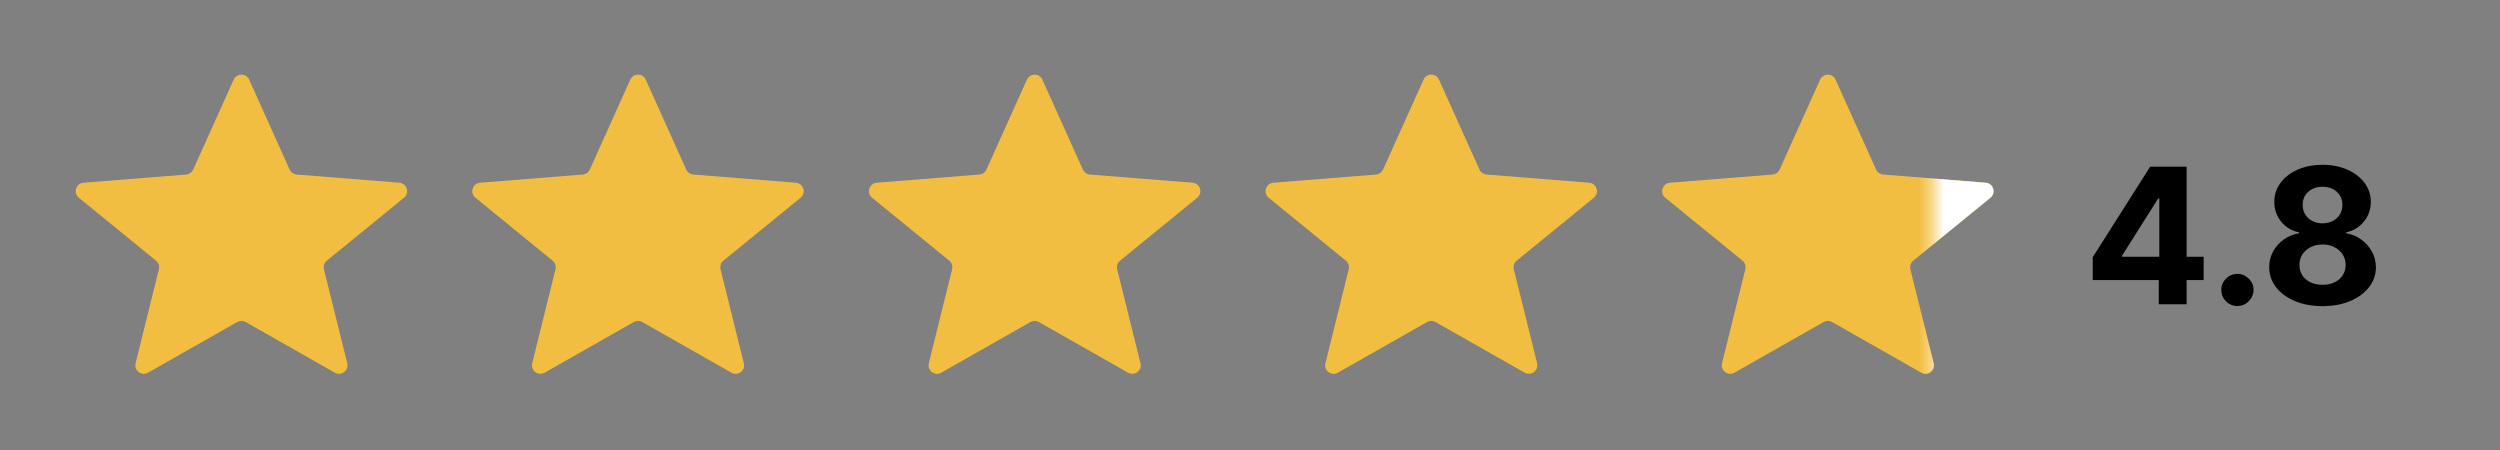
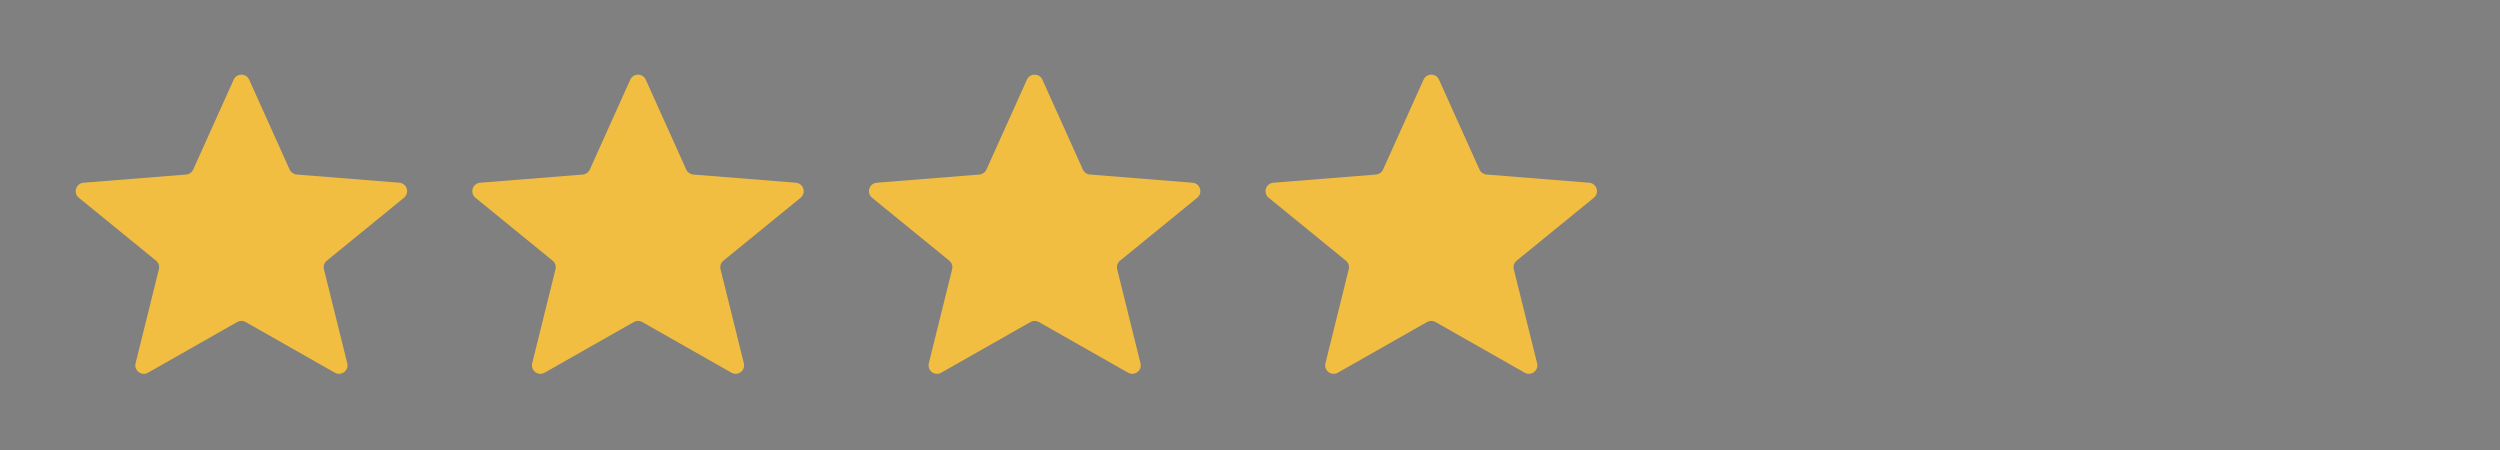
<svg xmlns="http://www.w3.org/2000/svg" fill="none" viewBox="0 0 200 36" height="36" width="200">
  <rect x="0" y="0" width="200" height="36" fill="#808080" stroke="none" />
  <path fill="#F2BE42" d="M18.979 25.76C19.187 25.642 19.441 25.642 19.648 25.76L26.788 29.815C27.305 30.109 27.923 29.641 27.78 29.063L25.915 21.541C25.852 21.287 25.942 21.019 26.145 20.853L32.32 15.819C32.793 15.433 32.555 14.667 31.946 14.618L23.735 13.963C23.489 13.943 23.273 13.791 23.171 13.566L19.931 6.371C19.692 5.839 18.936 5.839 18.696 6.371L15.456 13.566C15.355 13.791 15.139 13.943 14.892 13.963L6.682 14.618C6.073 14.667 5.834 15.433 6.307 15.819L12.483 20.853C12.686 21.019 12.775 21.287 12.712 21.541L10.847 29.063C10.704 29.641 11.322 30.109 11.839 29.815L18.979 25.76Z" />
  <path fill="#F2BE42" d="M50.707 25.76C50.914 25.642 51.168 25.642 51.376 25.76L58.516 29.815C59.033 30.109 59.651 29.641 59.508 29.063L57.643 21.541C57.58 21.287 57.669 21.019 57.872 20.853L64.048 15.819C64.521 15.433 64.282 14.667 63.673 14.618L55.463 13.963C55.216 13.943 55 13.791 54.899 13.566L51.659 6.371C51.419 5.839 50.663 5.839 50.424 6.371L47.184 13.566C47.082 13.791 46.866 13.943 46.62 13.963L38.409 14.618C37.8 14.667 37.562 15.433 38.035 15.819L44.21 20.853C44.413 21.019 44.503 21.287 44.44 21.541L42.575 29.063C42.432 29.641 43.05 30.109 43.567 29.815L50.707 25.76Z" />
  <path fill="#F2BE42" d="M82.438 25.76C82.646 25.642 82.9 25.642 83.107 25.76L90.247 29.815C90.764 30.109 91.382 29.641 91.239 29.063L89.374 21.541C89.311 21.287 89.401 21.019 89.604 20.853L95.779 15.819C96.252 15.433 96.013 14.667 95.405 14.618L87.194 13.963C86.948 13.943 86.732 13.791 86.63 13.566L83.39 6.371C83.151 5.839 82.395 5.839 82.155 6.371L78.915 13.566C78.814 13.791 78.598 13.943 78.351 13.963L70.141 14.618C69.532 14.667 69.293 15.433 69.766 15.819L75.942 20.853C76.145 21.019 76.234 21.287 76.171 21.541L74.306 29.063C74.163 29.641 74.781 30.109 75.298 29.815L82.438 25.76Z" />
  <path fill="#F2BE42" d="M114.167 25.76C114.374 25.642 114.628 25.642 114.836 25.76L121.976 29.815C122.493 30.109 123.111 29.641 122.968 29.063L121.103 21.541C121.04 21.287 121.129 21.019 121.332 20.853L127.508 15.819C127.981 15.433 127.742 14.667 127.133 14.618L118.923 13.963C118.676 13.943 118.46 13.791 118.359 13.566L115.119 6.371C114.879 5.839 114.123 5.839 113.884 6.371L110.644 13.566C110.542 13.791 110.326 13.943 110.08 13.963L101.869 14.618C101.26 14.667 101.022 15.433 101.495 15.819L107.67 20.853C107.873 21.019 107.963 21.287 107.9 21.541L106.035 29.063C105.892 29.641 106.509 30.109 107.027 29.815L114.167 25.76Z" />
-   <path fill="#F2BE42" d="M145.894 25.76C146.102 25.642 146.356 25.642 146.563 25.76L153.703 29.815C154.221 30.109 154.838 29.641 154.695 29.063L152.83 21.541C152.767 21.287 152.857 21.019 153.06 20.853L159.235 15.819C159.708 15.433 159.47 14.667 158.861 14.618L150.65 13.963C150.404 13.943 150.188 13.791 150.086 13.566L146.846 6.371C146.607 5.839 145.851 5.839 145.611 6.371L142.371 13.566C142.27 13.791 142.054 13.943 141.807 13.963L133.597 14.618C132.988 14.667 132.749 15.433 133.222 15.819L139.398 20.853C139.601 21.019 139.69 21.287 139.627 21.541L137.762 29.063C137.619 29.641 138.237 30.109 138.754 29.815L145.894 25.76Z" />
  <mask height="26" width="10" y="6" x="154" maskUnits="userSpaceOnUse" style="mask-type:alpha" id="mask0_96_6">
-     <rect fill="white" rx="0.677" height="24.727" width="8.766" y="6.275" x="154.627" />
-   </mask>
+     </mask>
  <g mask="url(#mask0_96_6)">
    <path fill="white" d="M145.891 25.76C146.099 25.642 146.353 25.642 146.56 25.76L153.7 29.815C154.218 30.109 154.835 29.641 154.692 29.063L152.828 21.541C152.764 21.287 152.854 21.019 153.057 20.853L159.232 15.819C159.705 15.433 159.467 14.667 158.858 14.618L150.647 13.963C150.401 13.943 150.185 13.791 150.084 13.566L146.843 6.371C146.604 5.839 145.848 5.839 145.608 6.371L142.368 13.566C142.267 13.791 142.051 13.943 141.804 13.963L133.594 14.618C132.985 14.667 132.746 15.433 133.22 15.819L139.395 20.853C139.598 21.019 139.687 21.287 139.624 21.541L137.759 29.063C137.616 29.641 138.234 30.109 138.751 29.815L145.891 25.76Z" />
  </g>
-   <path fill="black" d="M167.42 22.406V20.574L172.014 13.336H173.594V15.872H172.659L169.763 20.456V20.541H176.291V22.406H167.42ZM172.702 24.34V21.847L172.745 21.036V13.336H174.927V24.34H172.702ZM178.994 24.48C178.639 24.48 178.335 24.355 178.081 24.104C177.83 23.85 177.704 23.545 177.704 23.191C177.704 22.839 177.83 22.538 178.081 22.288C178.335 22.037 178.639 21.912 178.994 21.912C179.338 21.912 179.639 22.037 179.897 22.288C180.155 22.538 180.284 22.839 180.284 23.191C180.284 23.427 180.223 23.644 180.101 23.841C179.983 24.034 179.827 24.19 179.633 24.308C179.44 24.423 179.227 24.48 178.994 24.48ZM185.803 24.491C184.976 24.491 184.24 24.357 183.595 24.088C182.954 23.816 182.45 23.445 182.085 22.976C181.72 22.506 181.537 21.974 181.537 21.38C181.537 20.921 181.641 20.5 181.849 20.117C182.06 19.73 182.346 19.41 182.708 19.155C183.07 18.897 183.475 18.733 183.923 18.661V18.586C183.335 18.467 182.859 18.183 182.493 17.731C182.128 17.276 181.945 16.748 181.945 16.146C181.945 15.577 182.112 15.07 182.445 14.626C182.778 14.178 183.235 13.827 183.815 13.572C184.399 13.315 185.062 13.185 185.803 13.185C186.545 13.185 187.206 13.315 187.786 13.572C188.37 13.83 188.828 14.183 189.162 14.631C189.495 15.075 189.663 15.58 189.667 16.146C189.663 16.752 189.477 17.28 189.108 17.731C188.739 18.183 188.266 18.467 187.689 18.586V18.661C188.13 18.733 188.529 18.897 188.887 19.155C189.249 19.41 189.536 19.73 189.747 20.117C189.962 20.5 190.071 20.921 190.075 21.38C190.071 21.974 189.887 22.506 189.522 22.976C189.156 23.445 188.651 23.816 188.006 24.088C187.365 24.357 186.631 24.491 185.803 24.491ZM185.803 22.782C186.172 22.782 186.495 22.716 186.77 22.583C187.046 22.447 187.261 22.261 187.415 22.024C187.573 21.785 187.652 21.509 187.652 21.197C187.652 20.878 187.571 20.597 187.41 20.353C187.249 20.106 187.03 19.913 186.754 19.773C186.479 19.63 186.161 19.558 185.803 19.558C185.449 19.558 185.132 19.63 184.852 19.773C184.573 19.913 184.352 20.106 184.191 20.353C184.034 20.597 183.955 20.878 183.955 21.197C183.955 21.509 184.032 21.785 184.186 22.024C184.34 22.261 184.557 22.447 184.836 22.583C185.115 22.716 185.438 22.782 185.803 22.782ZM185.803 17.866C186.111 17.866 186.385 17.803 186.625 17.677C186.865 17.552 187.053 17.378 187.19 17.156C187.326 16.934 187.394 16.678 187.394 16.388C187.394 16.101 187.326 15.851 187.19 15.636C187.053 15.417 186.867 15.247 186.631 15.125C186.394 15 186.118 14.937 185.803 14.937C185.492 14.937 185.216 15 184.976 15.125C184.736 15.247 184.548 15.417 184.412 15.636C184.279 15.851 184.213 16.101 184.213 16.388C184.213 16.678 184.281 16.934 184.417 17.156C184.553 17.378 184.741 17.552 184.981 17.677C185.221 17.803 185.495 17.866 185.803 17.866Z" />
</svg>